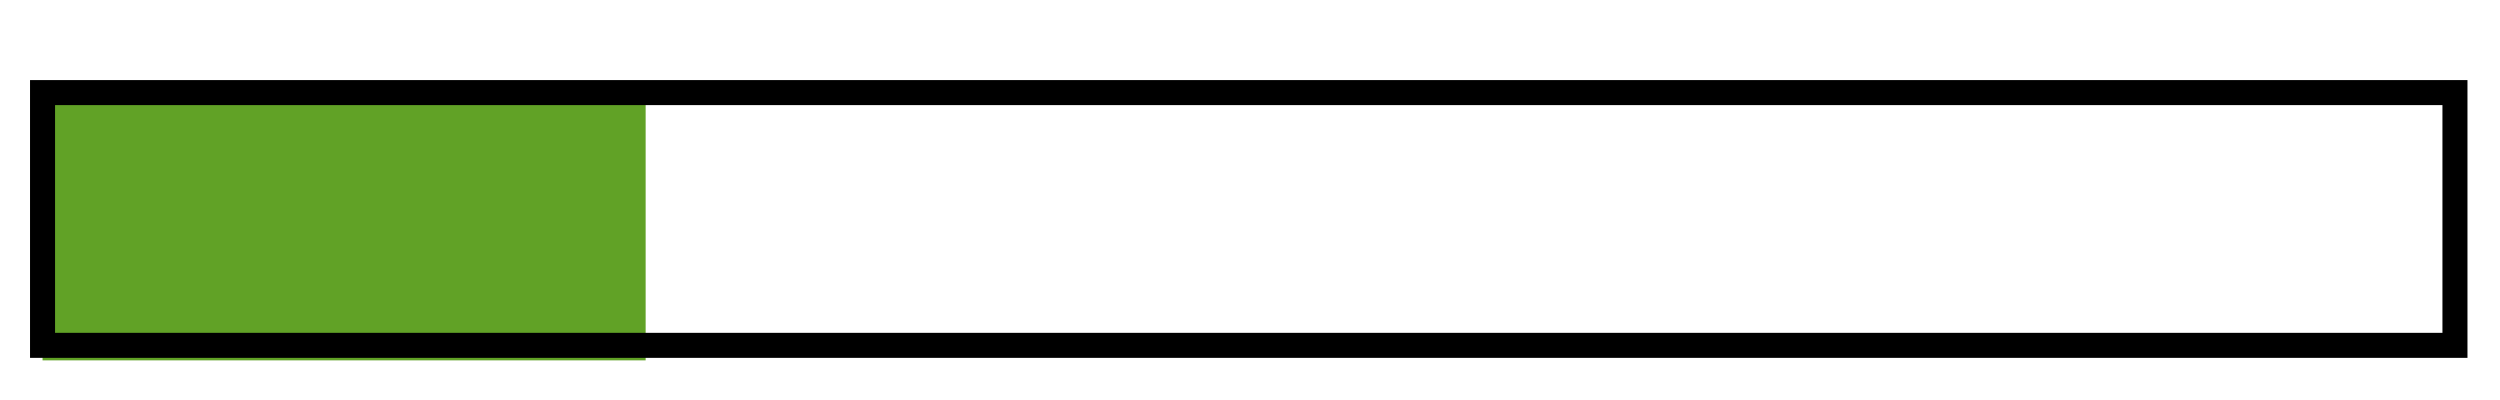
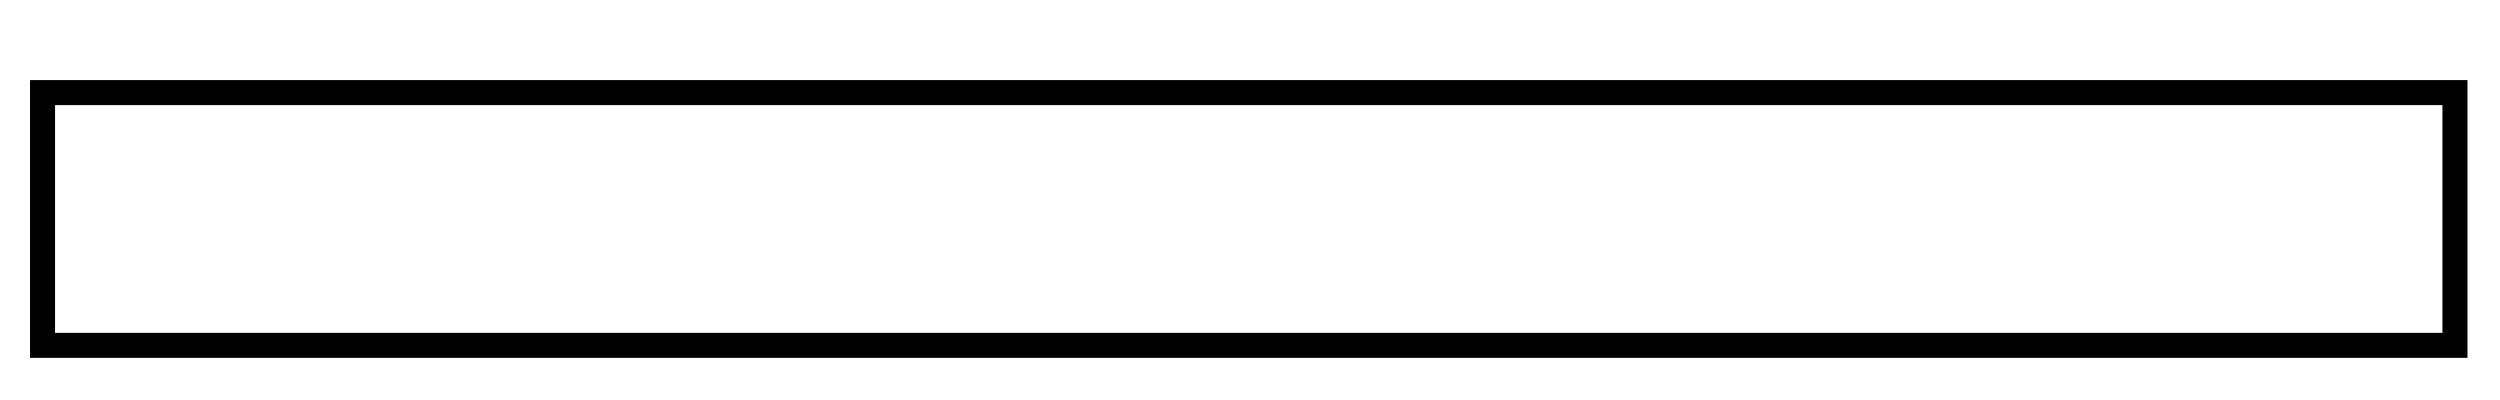
<svg xmlns="http://www.w3.org/2000/svg" version="1.1" id="Capa_1" x="0px" y="0px" viewBox="0 0 99.9 16" style="enable-background:new 0 0 99.9 16;" xml:space="preserve">
  <style type="text/css">
	.st0{fill:#61A226;}
	.st1{fill:none;stroke:#000000;stroke-miterlimit:10;}
</style>
  <g>
-     <rect x="1.7" y="3.7" class="st0" width="24.1" height="10.7" />
    <rect x="1.7" y="3.7" class="st1" width="96.4" height="10.1" />
  </g>
</svg>